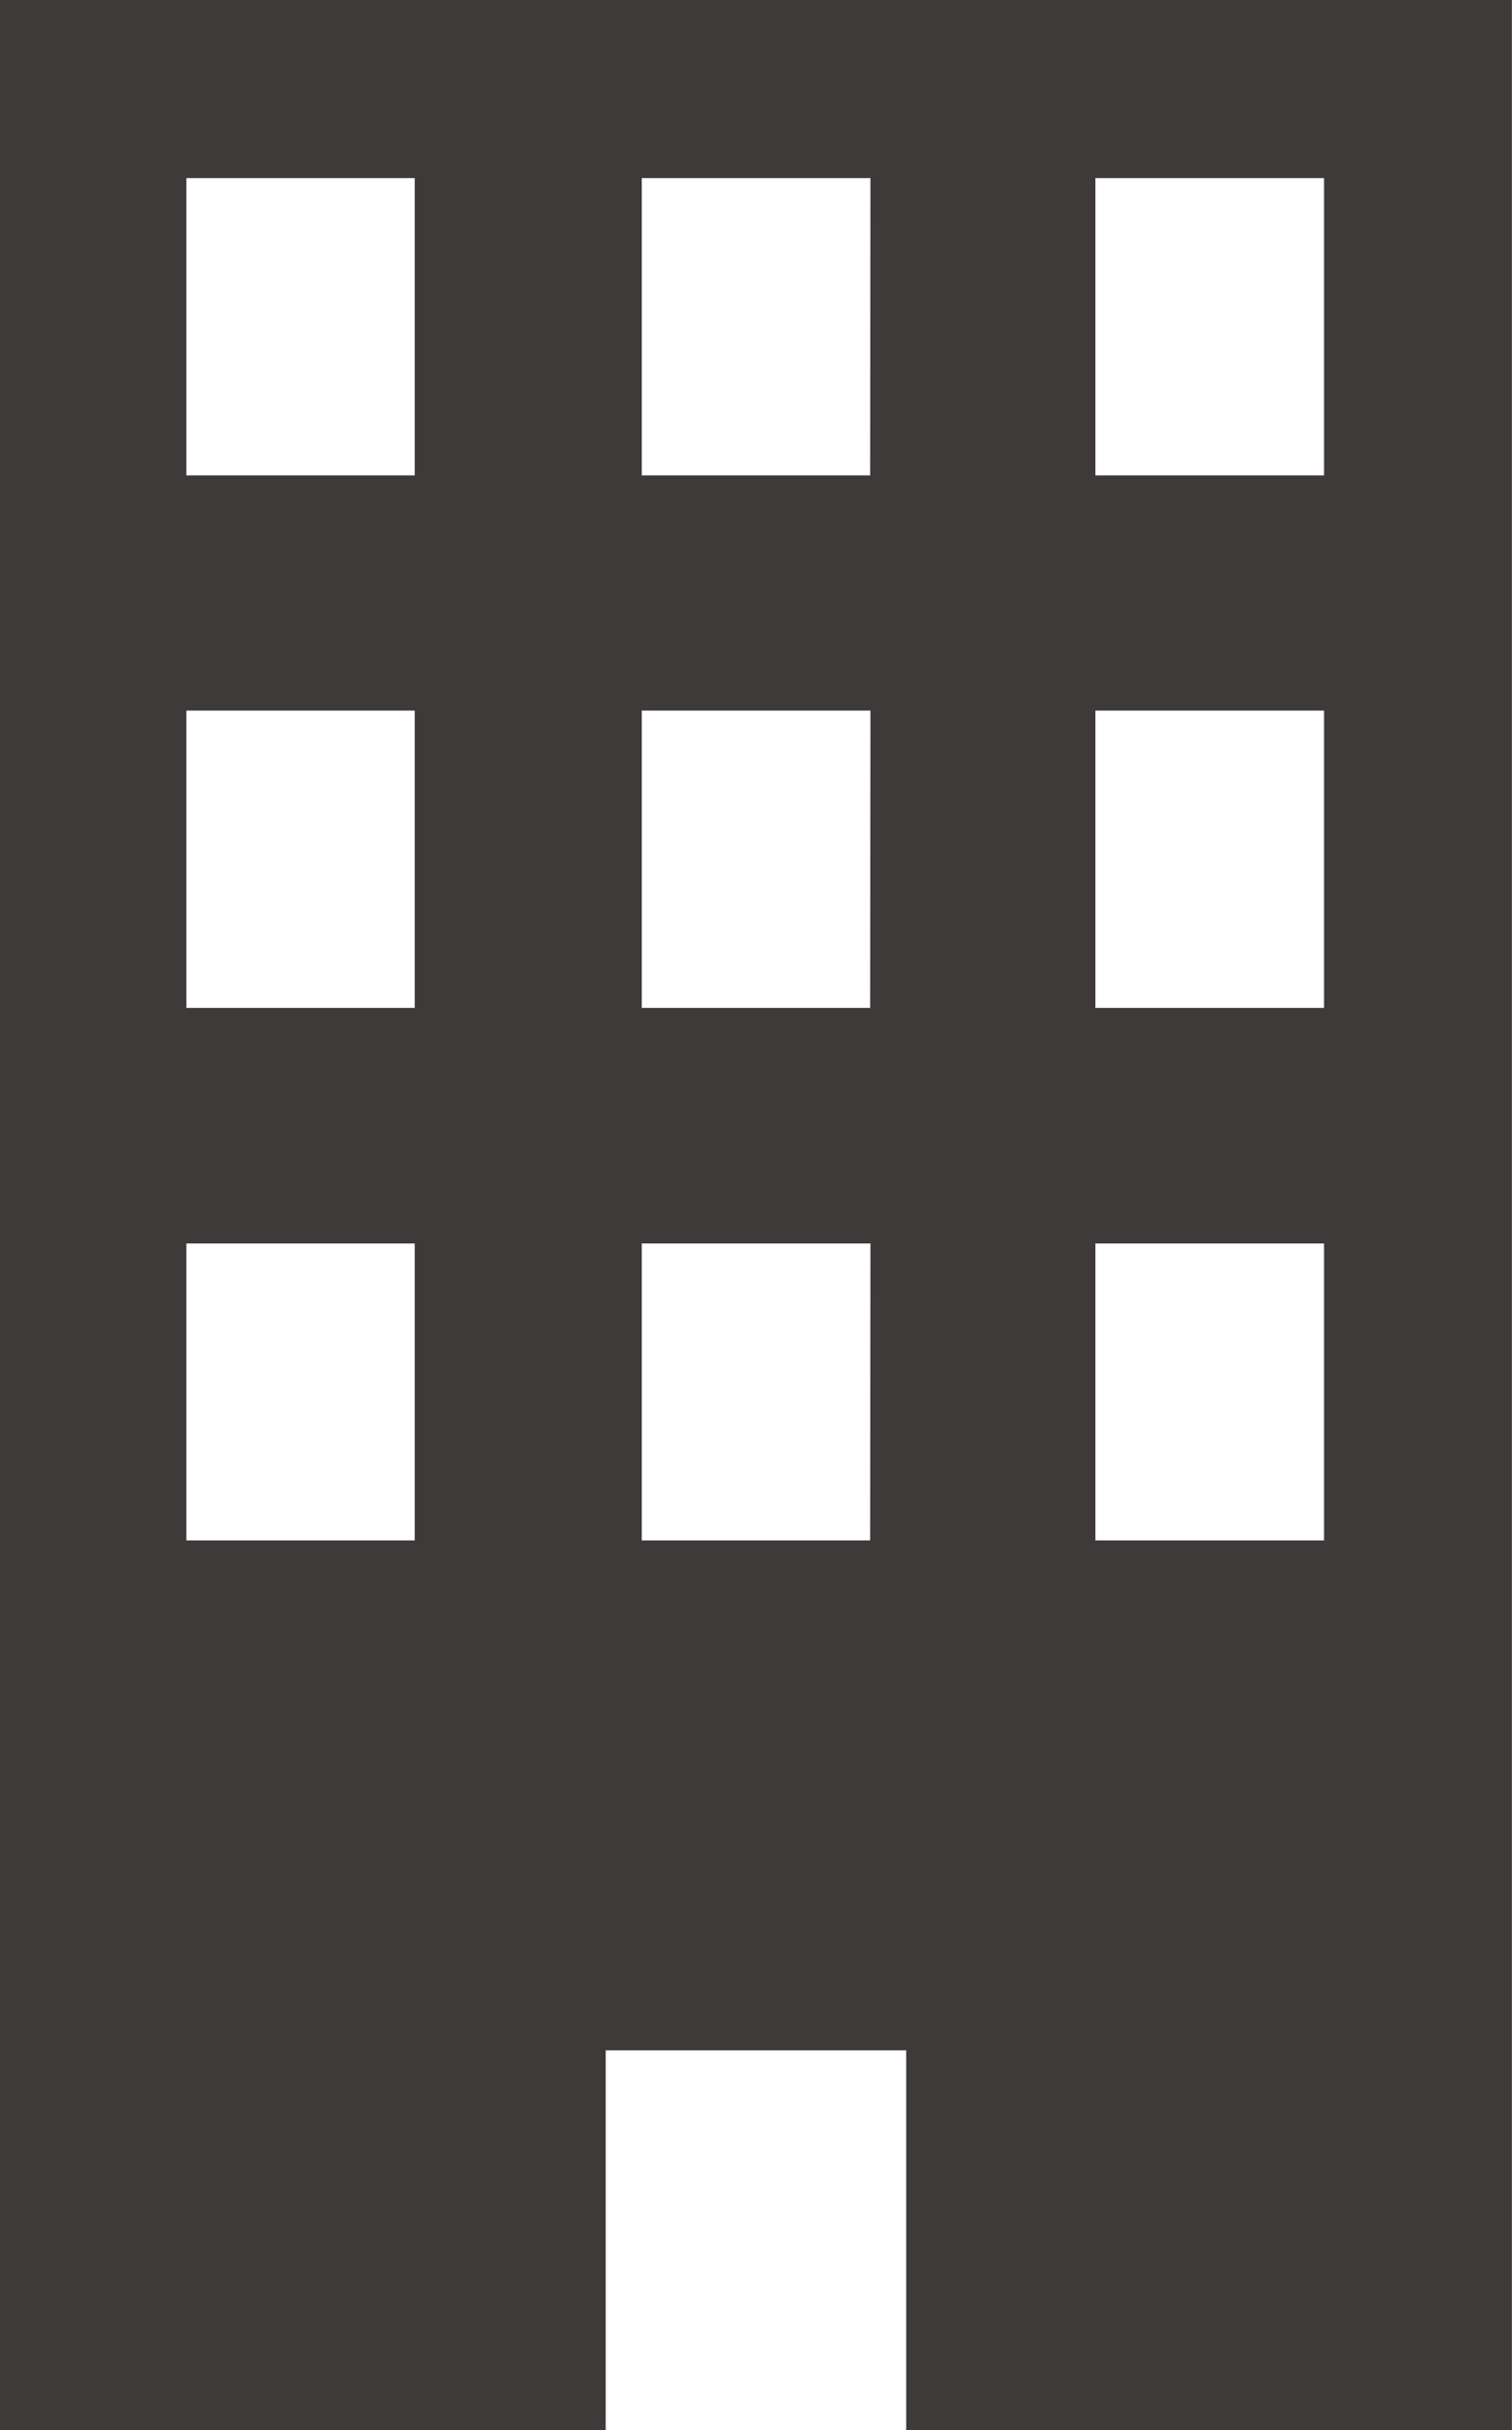
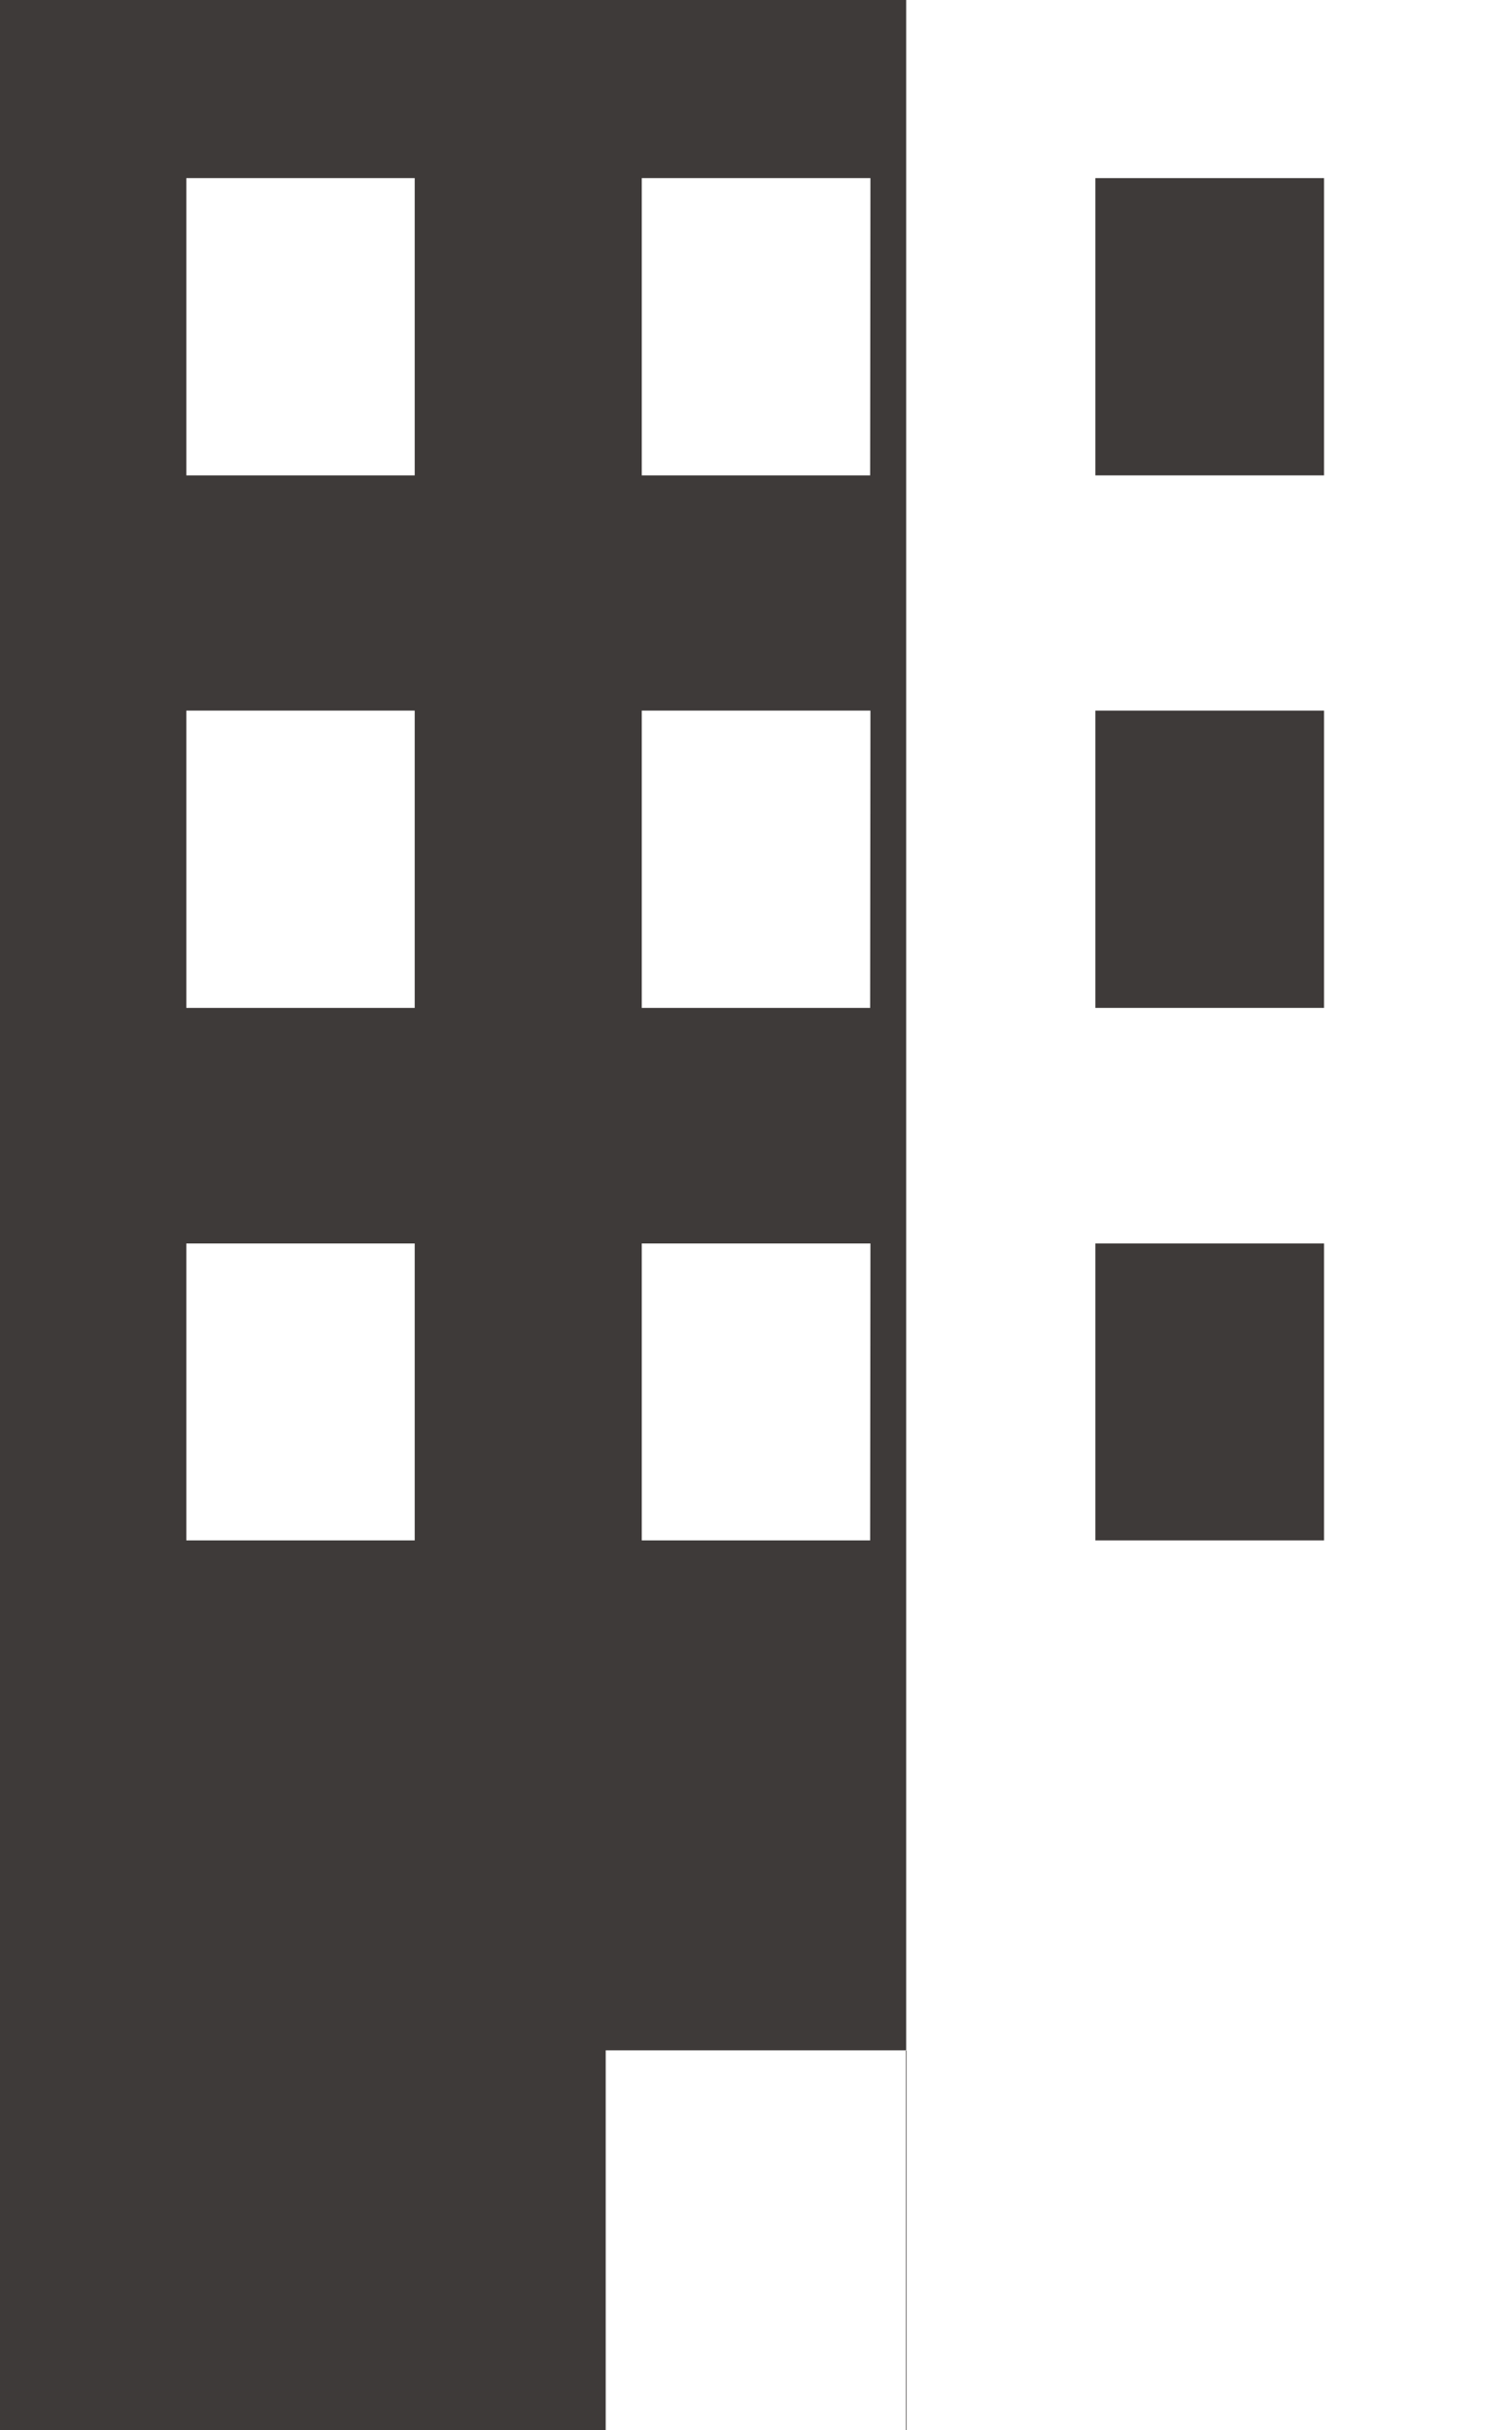
<svg xmlns="http://www.w3.org/2000/svg" id="レイヤー_2" data-name="レイヤー 2" viewBox="0 0 159.36 256">
  <defs>
    <style>.cls-1{fill:#3e3a39;}</style>
  </defs>
-   <path class="cls-1" d="M48.36,0V256H112.2V216h31.67v40h63.84V0ZM92.07,162.28H68V131H92.07Zm0-56.1H68V74.86H92.07Zm0-56.1H68V18.76H92.07Zm48,112.2H116V131h24.1Zm0-56.1H116V74.86h24.1Zm0-56.1H116V18.76h24.1Zm47.84,112.2h-24.1V131h24.1Zm0-56.1h-24.1V74.86h24.1Zm0-56.1h-24.1V18.76h24.1Z" transform="translate(-48.36)" />
+   <path class="cls-1" d="M48.36,0V256H112.2V216h31.67v40V0ZM92.07,162.28H68V131H92.07Zm0-56.1H68V74.86H92.07Zm0-56.1H68V18.76H92.07Zm48,112.2H116V131h24.1Zm0-56.1H116V74.86h24.1Zm0-56.1H116V18.76h24.1Zm47.84,112.2h-24.1V131h24.1Zm0-56.1h-24.1V74.86h24.1Zm0-56.1h-24.1V18.76h24.1Z" transform="translate(-48.36)" />
</svg>